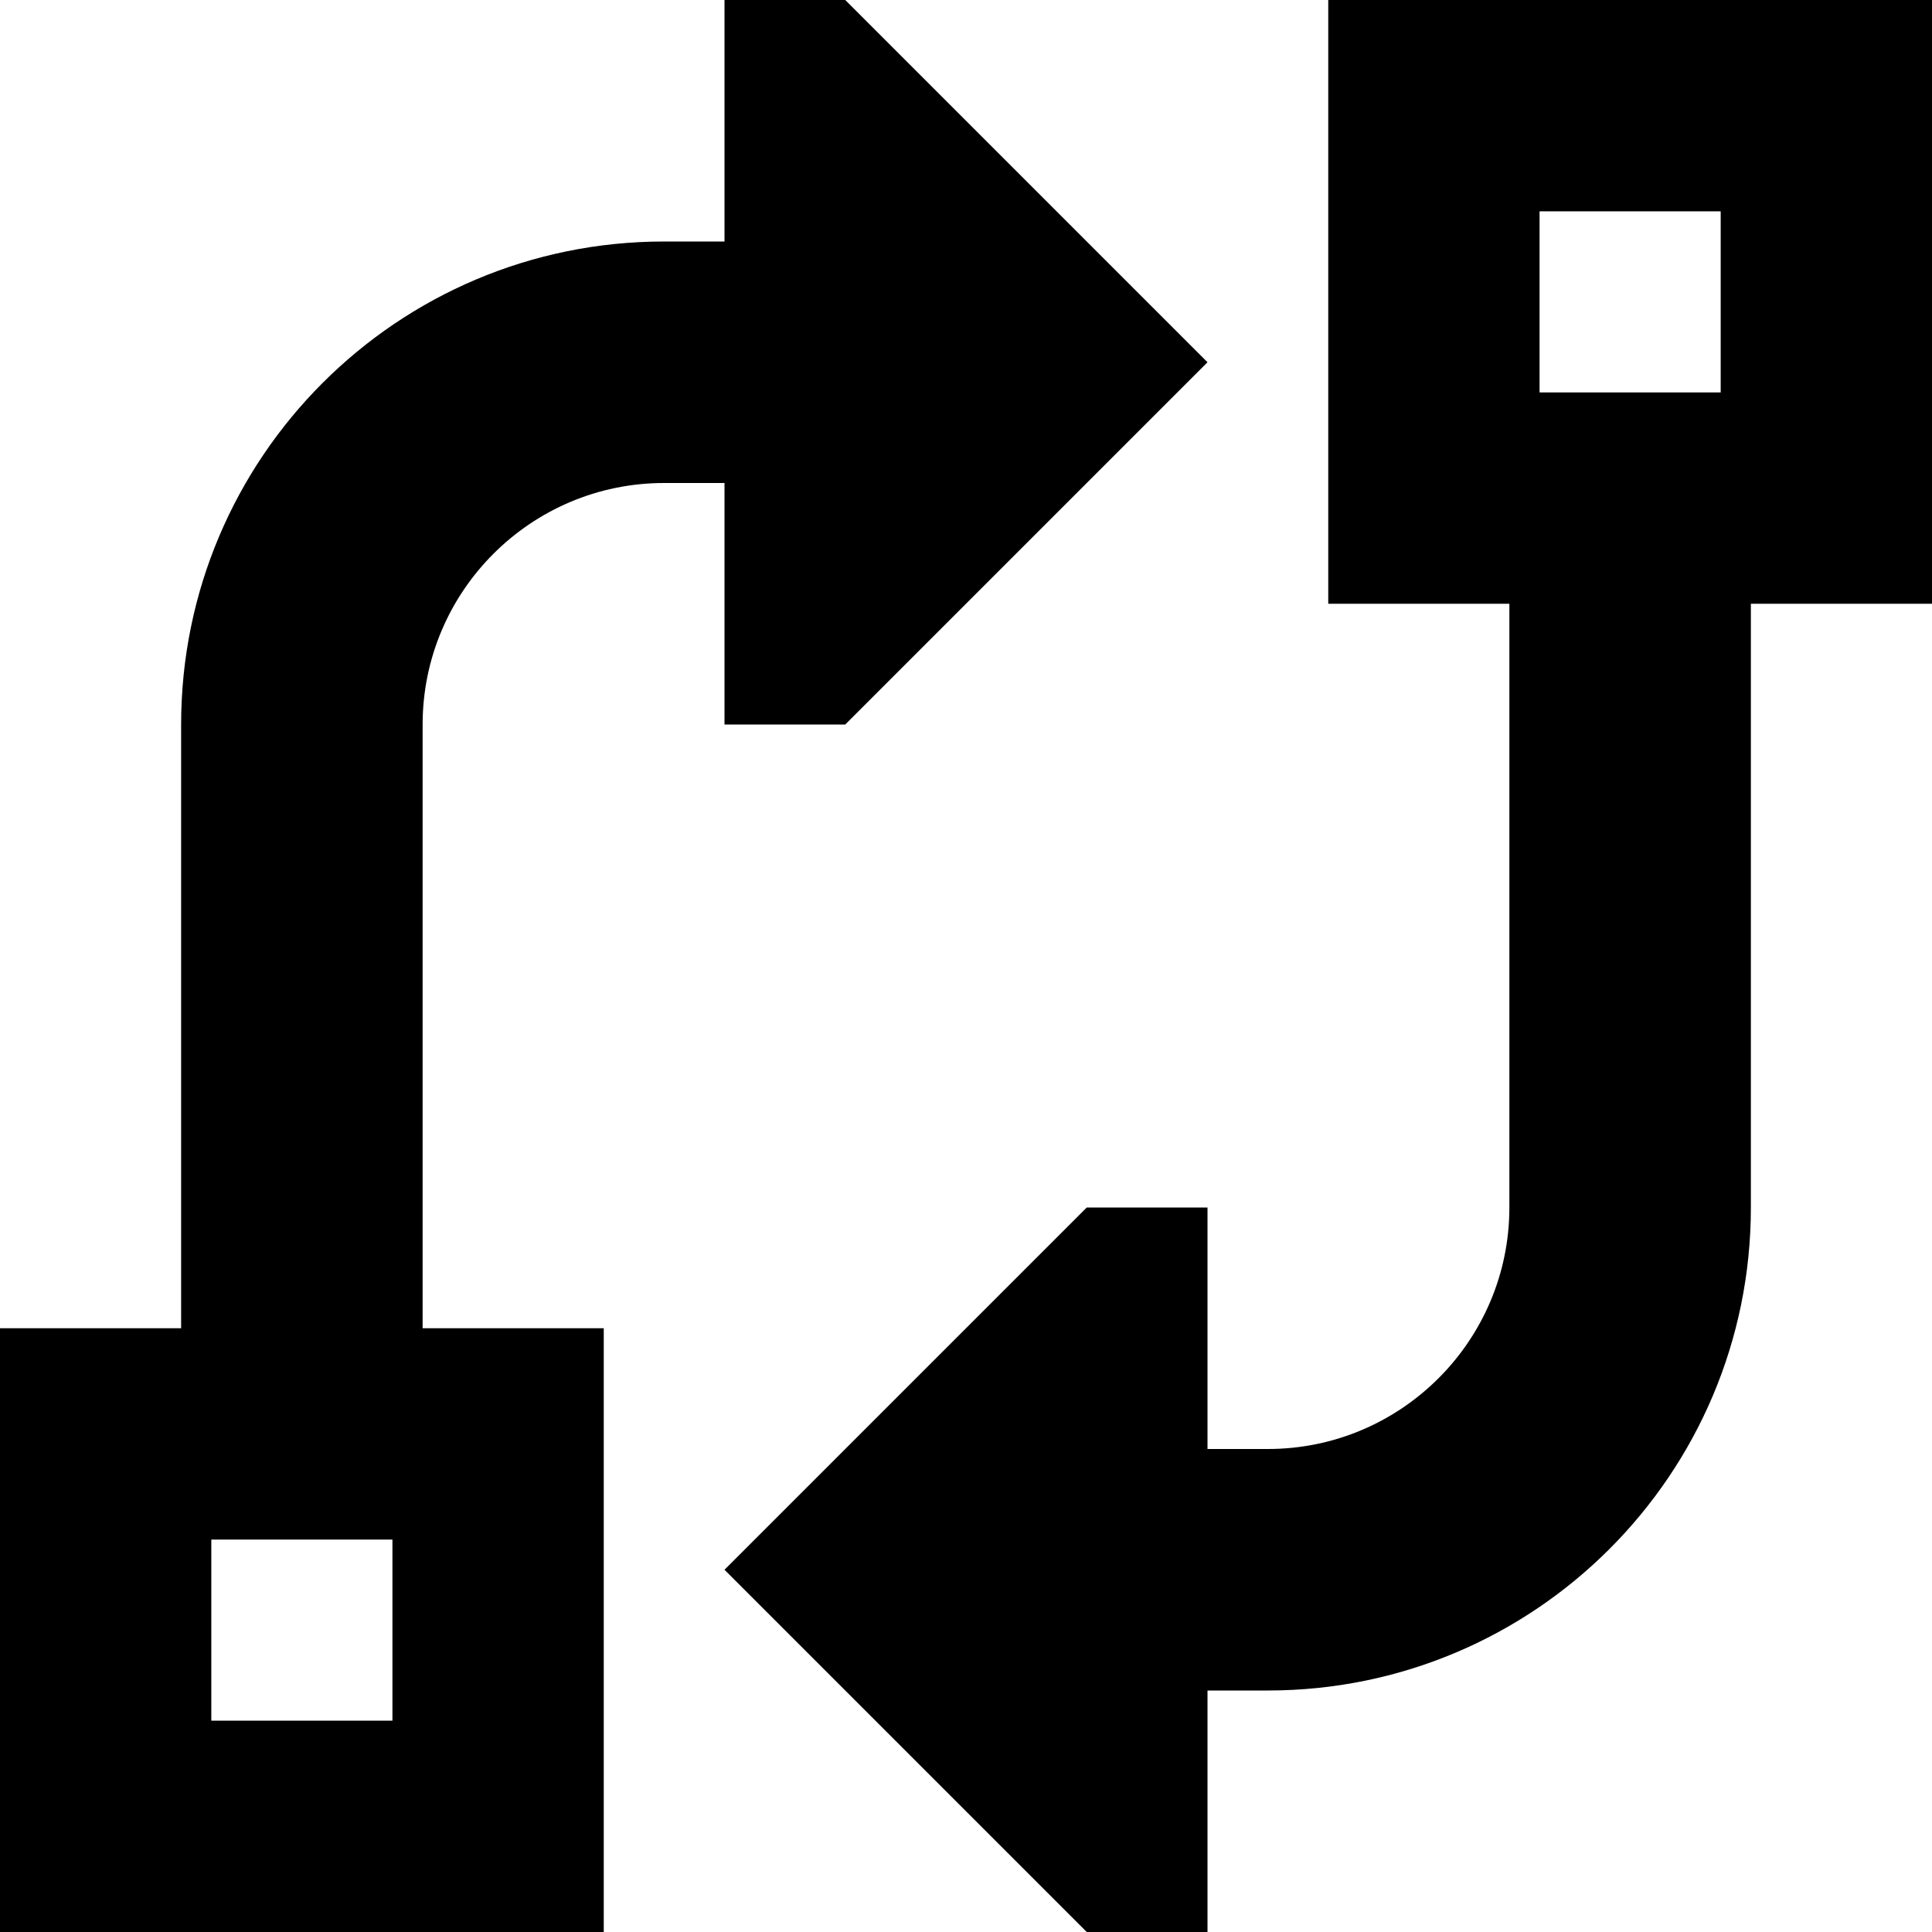
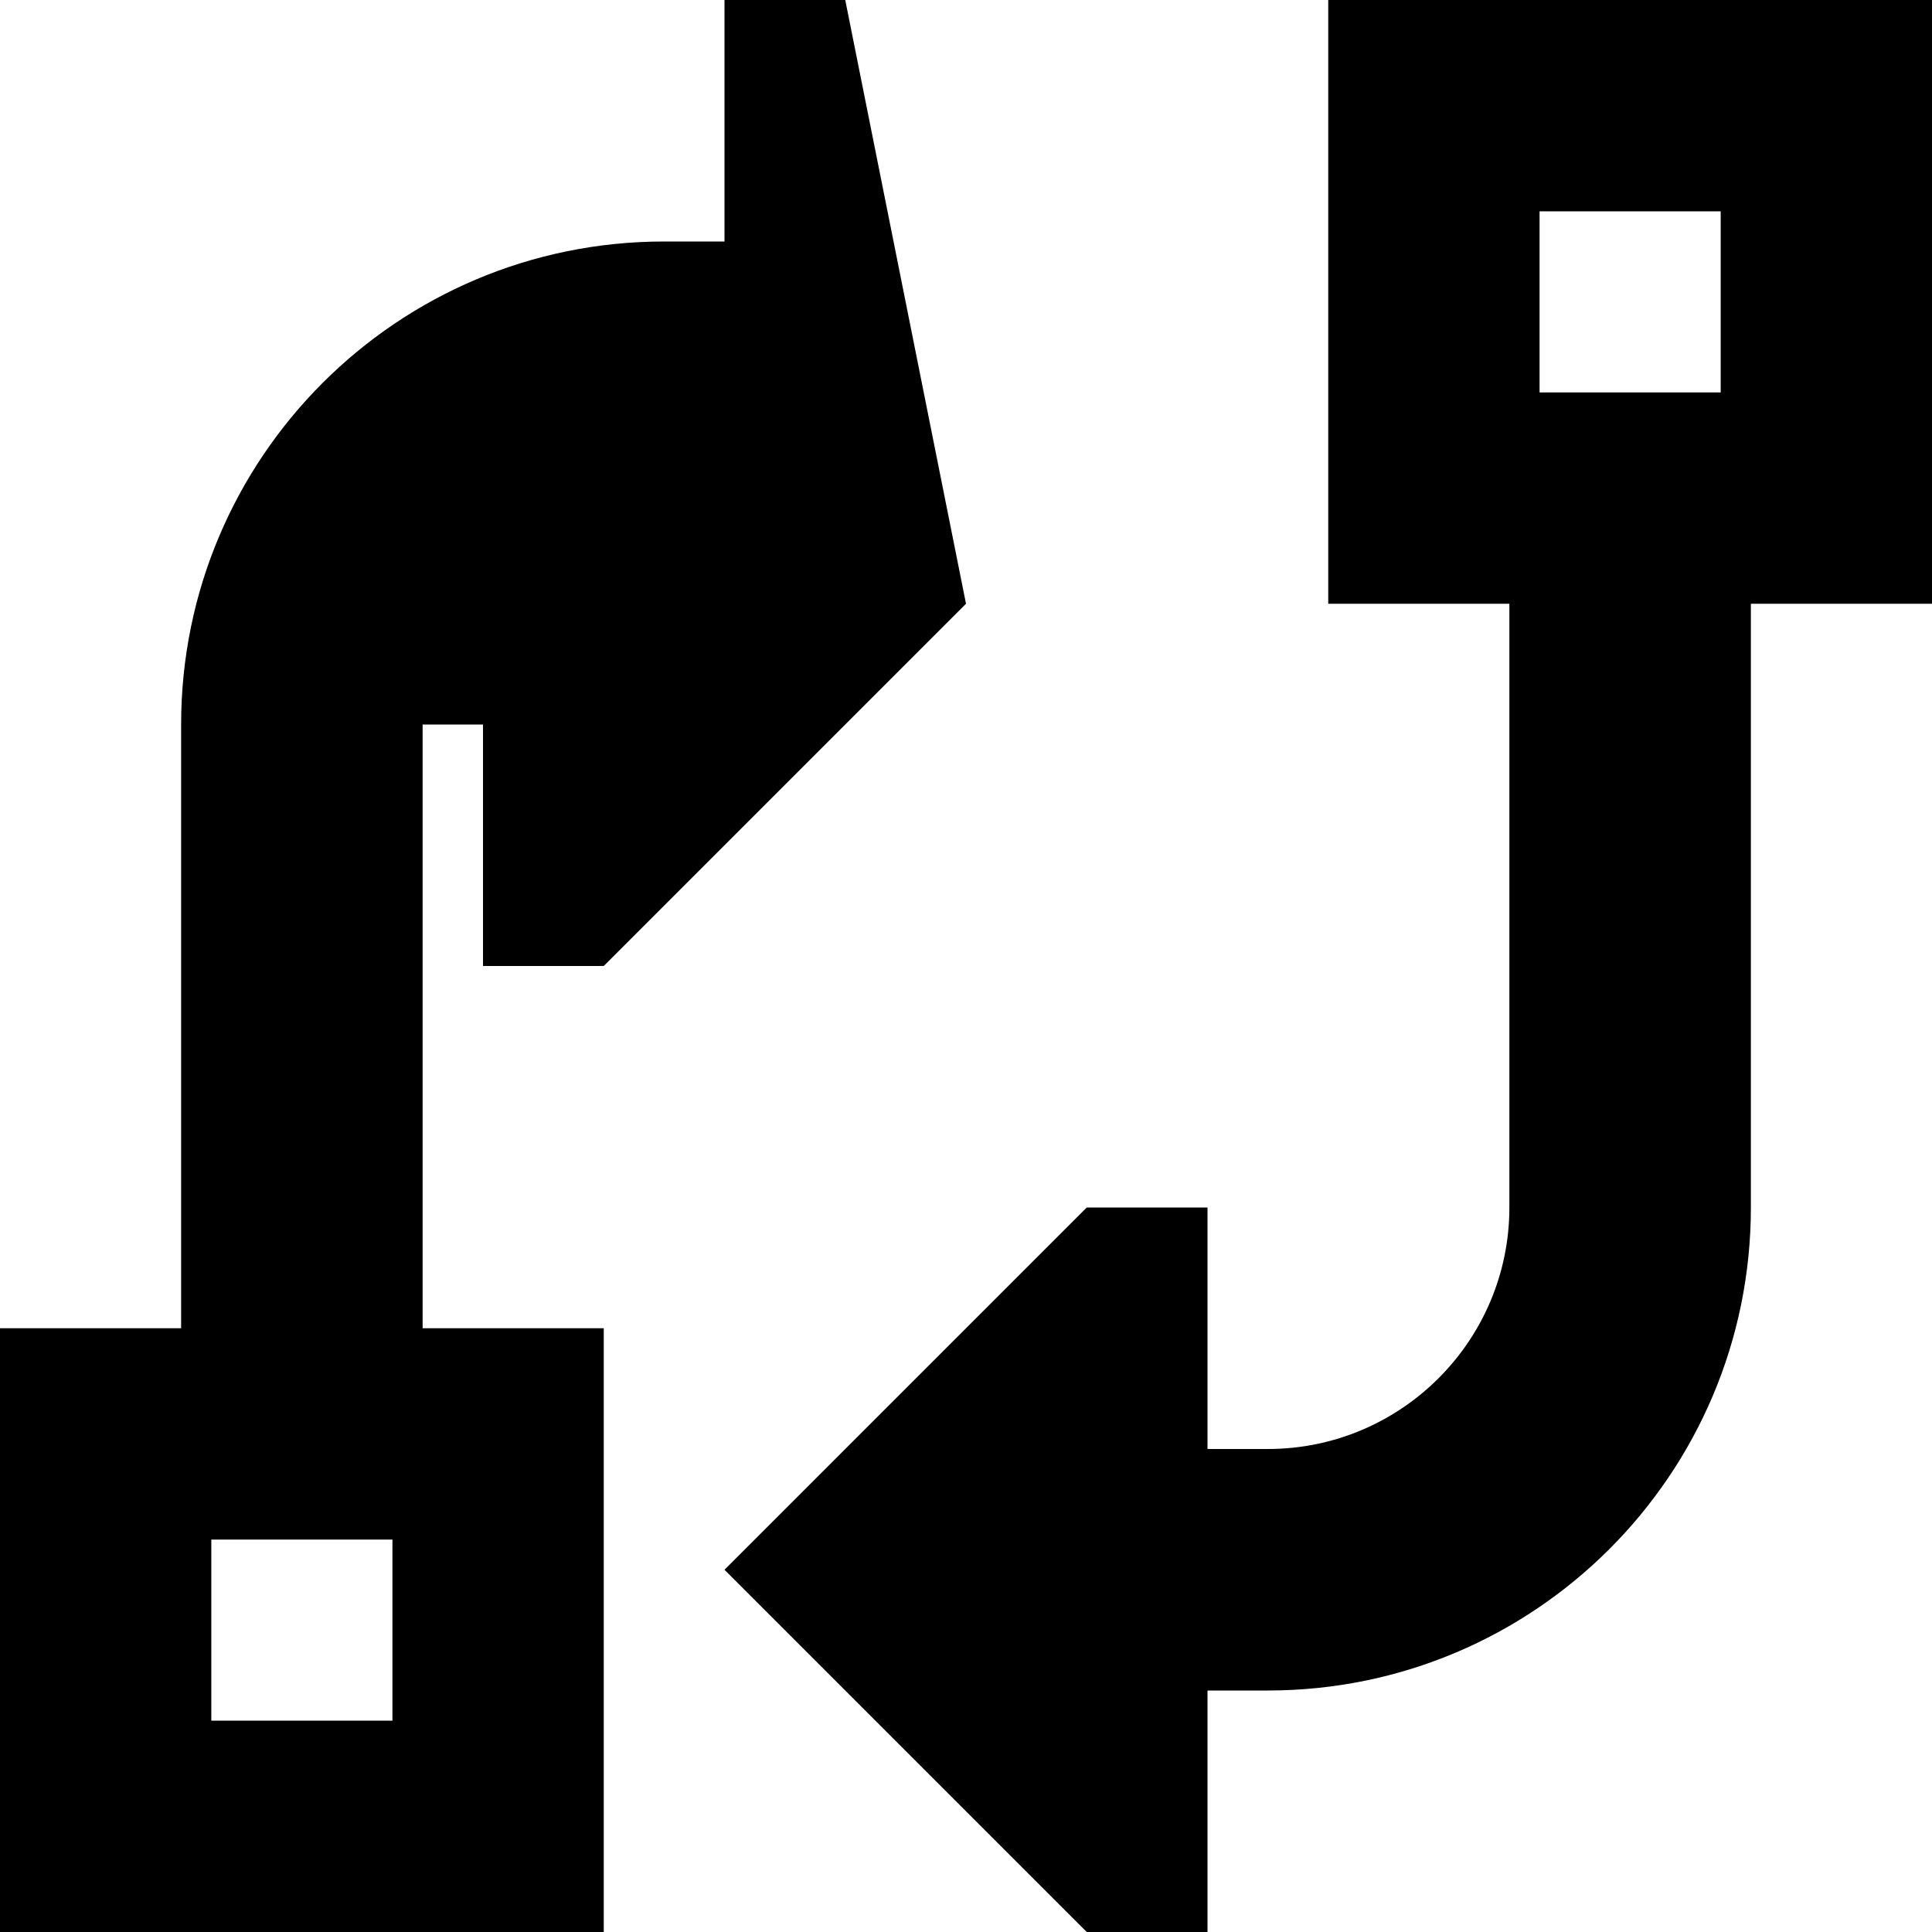
<svg xmlns="http://www.w3.org/2000/svg" viewBox="0 0 512 512">
-   <path d="M288 320l-96 96 96 96h32V448h16c70.7 0 128-57.3 128-128V160h48V104 56 0H456 408 352V56v48 56h48V320c0 35.3-28.7 64-64 64H320V320H288zM408 56h48v48H408V56zM224 0H192V64H176C105.3 64 48 121.3 48 192V352H0v56 48 56H56h48 56V456 408 352H112V192c0-35.3 28.7-64 64-64h16v64h32l96-96L224 0zM56 408h48v48H56V408z" />
+   <path d="M288 320l-96 96 96 96h32V448h16c70.7 0 128-57.3 128-128V160h48V104 56 0H456 408 352V56v48 56h48V320c0 35.3-28.7 64-64 64H320V320H288zM408 56h48v48H408V56zM224 0H192V64H176C105.3 64 48 121.3 48 192V352H0v56 48 56H56h48 56V456 408 352H112V192h16v64h32l96-96L224 0zM56 408h48v48H56V408z" />
</svg>